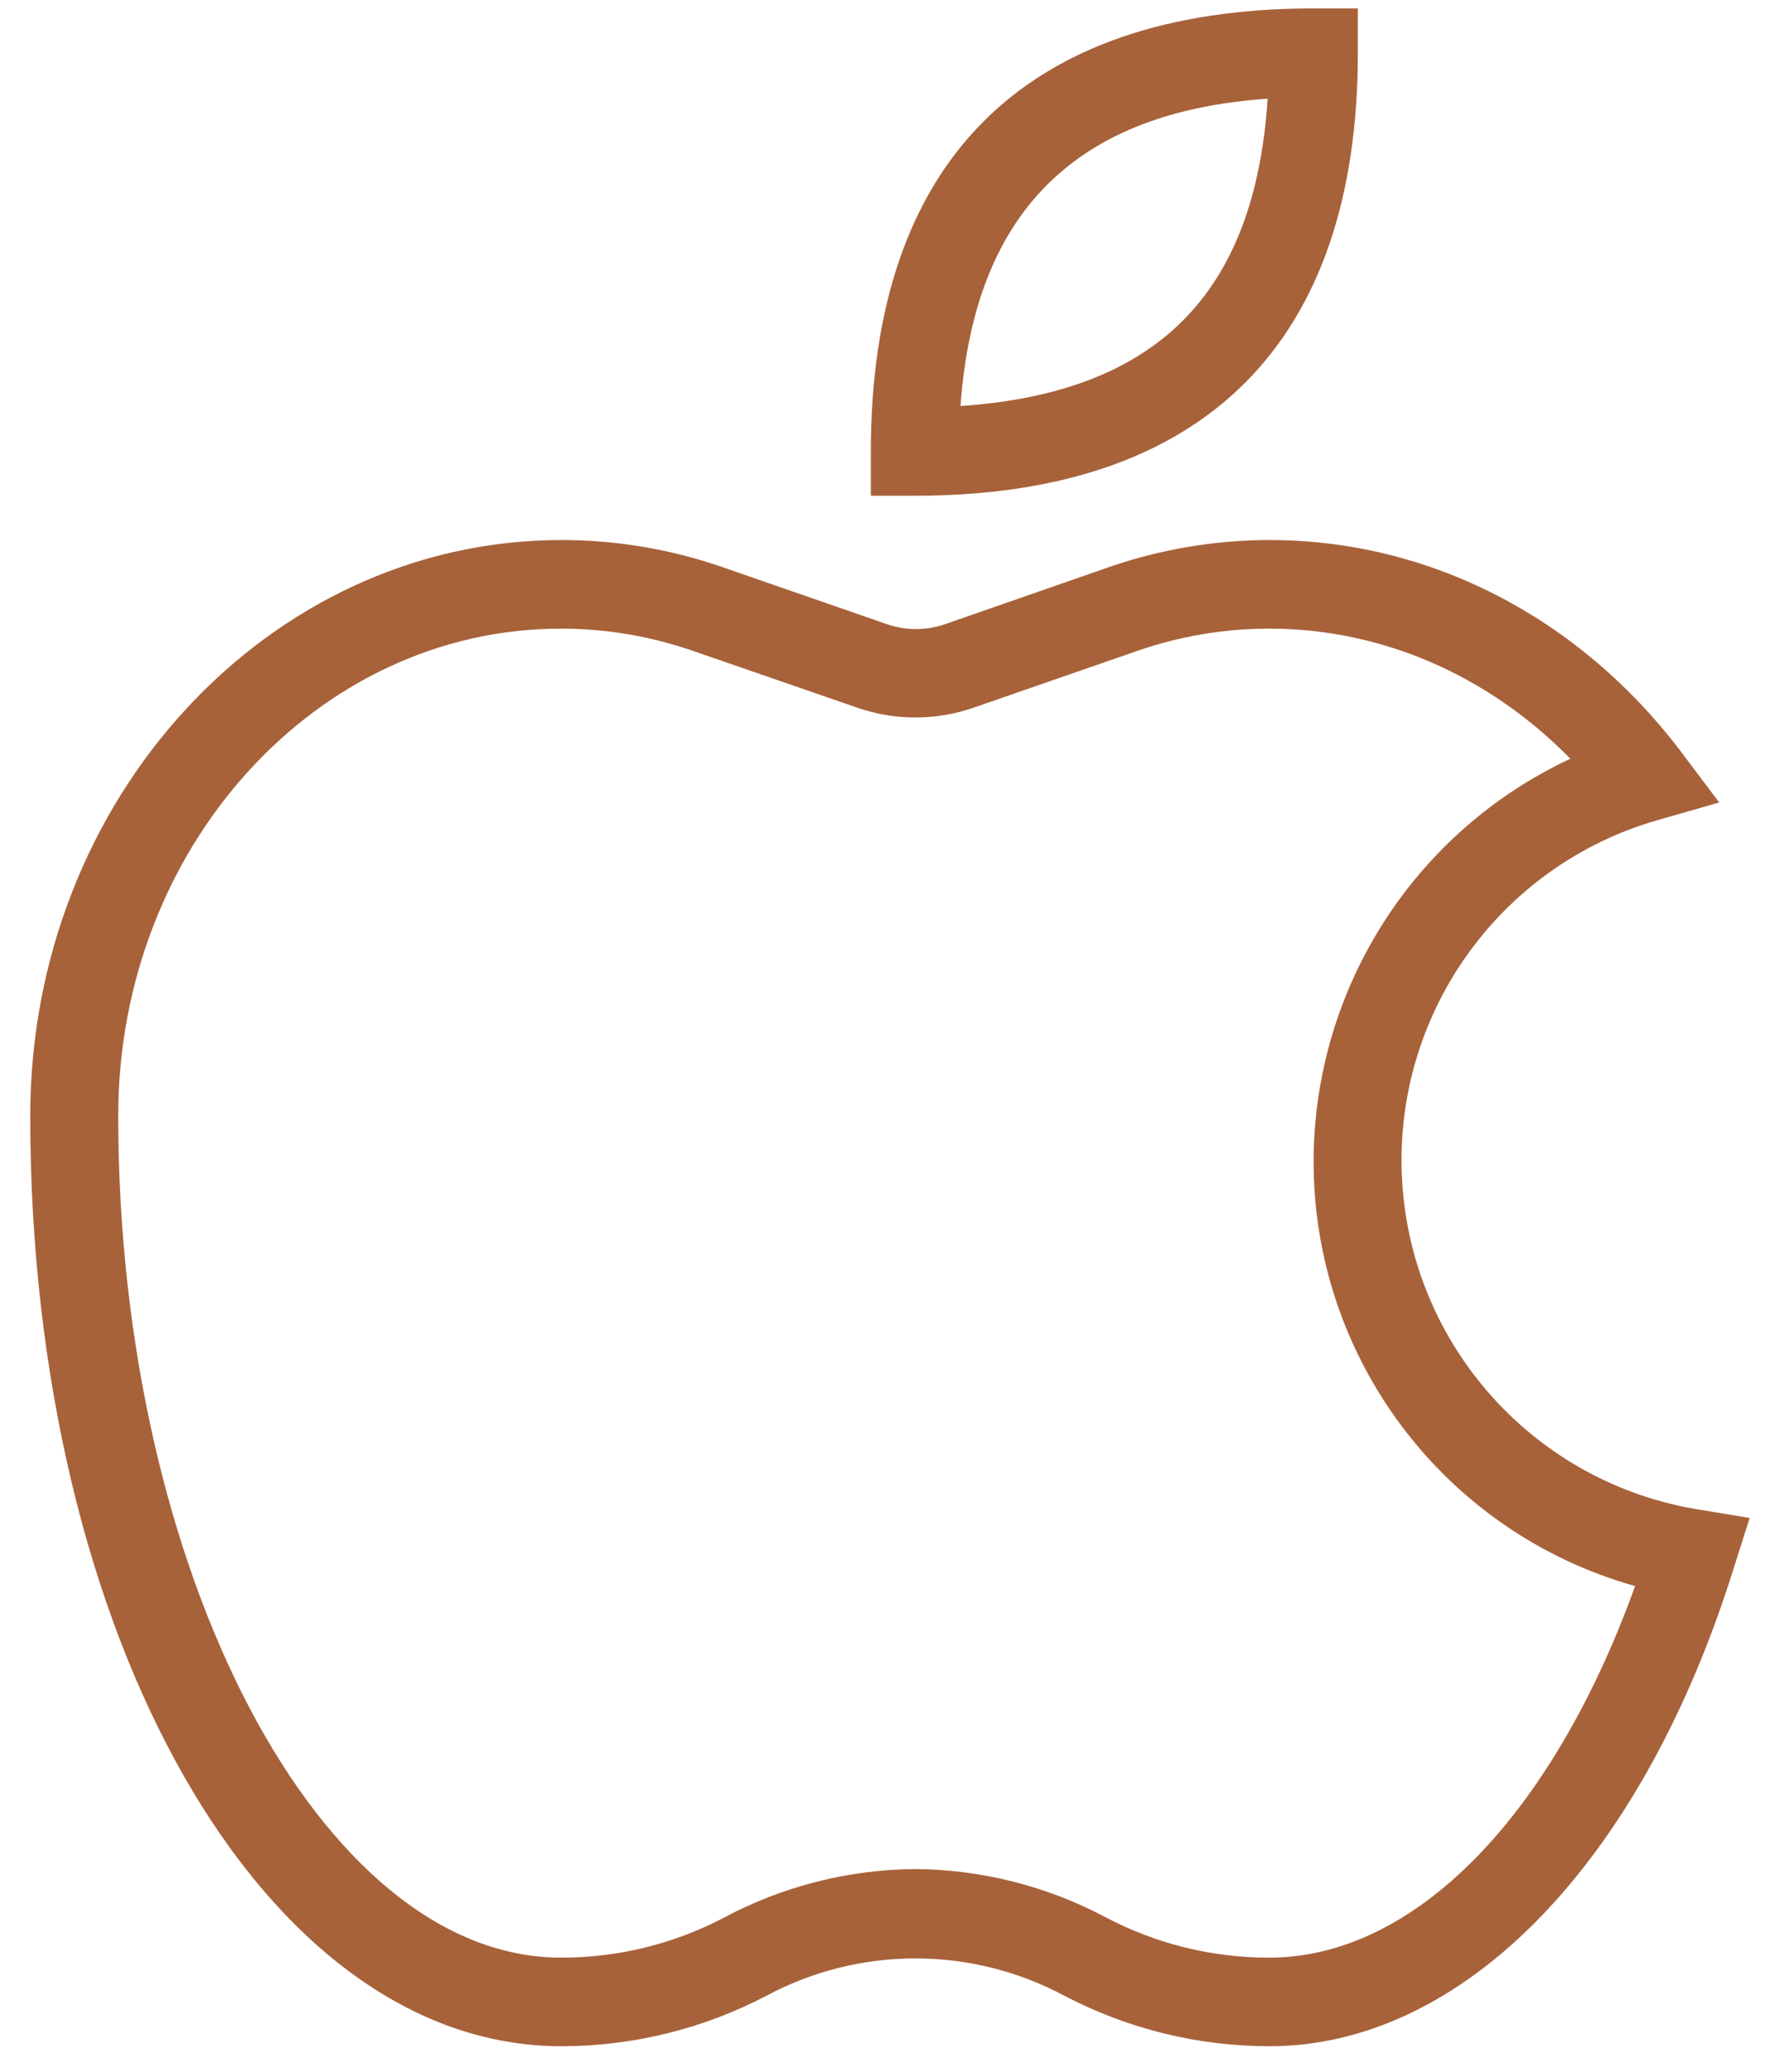
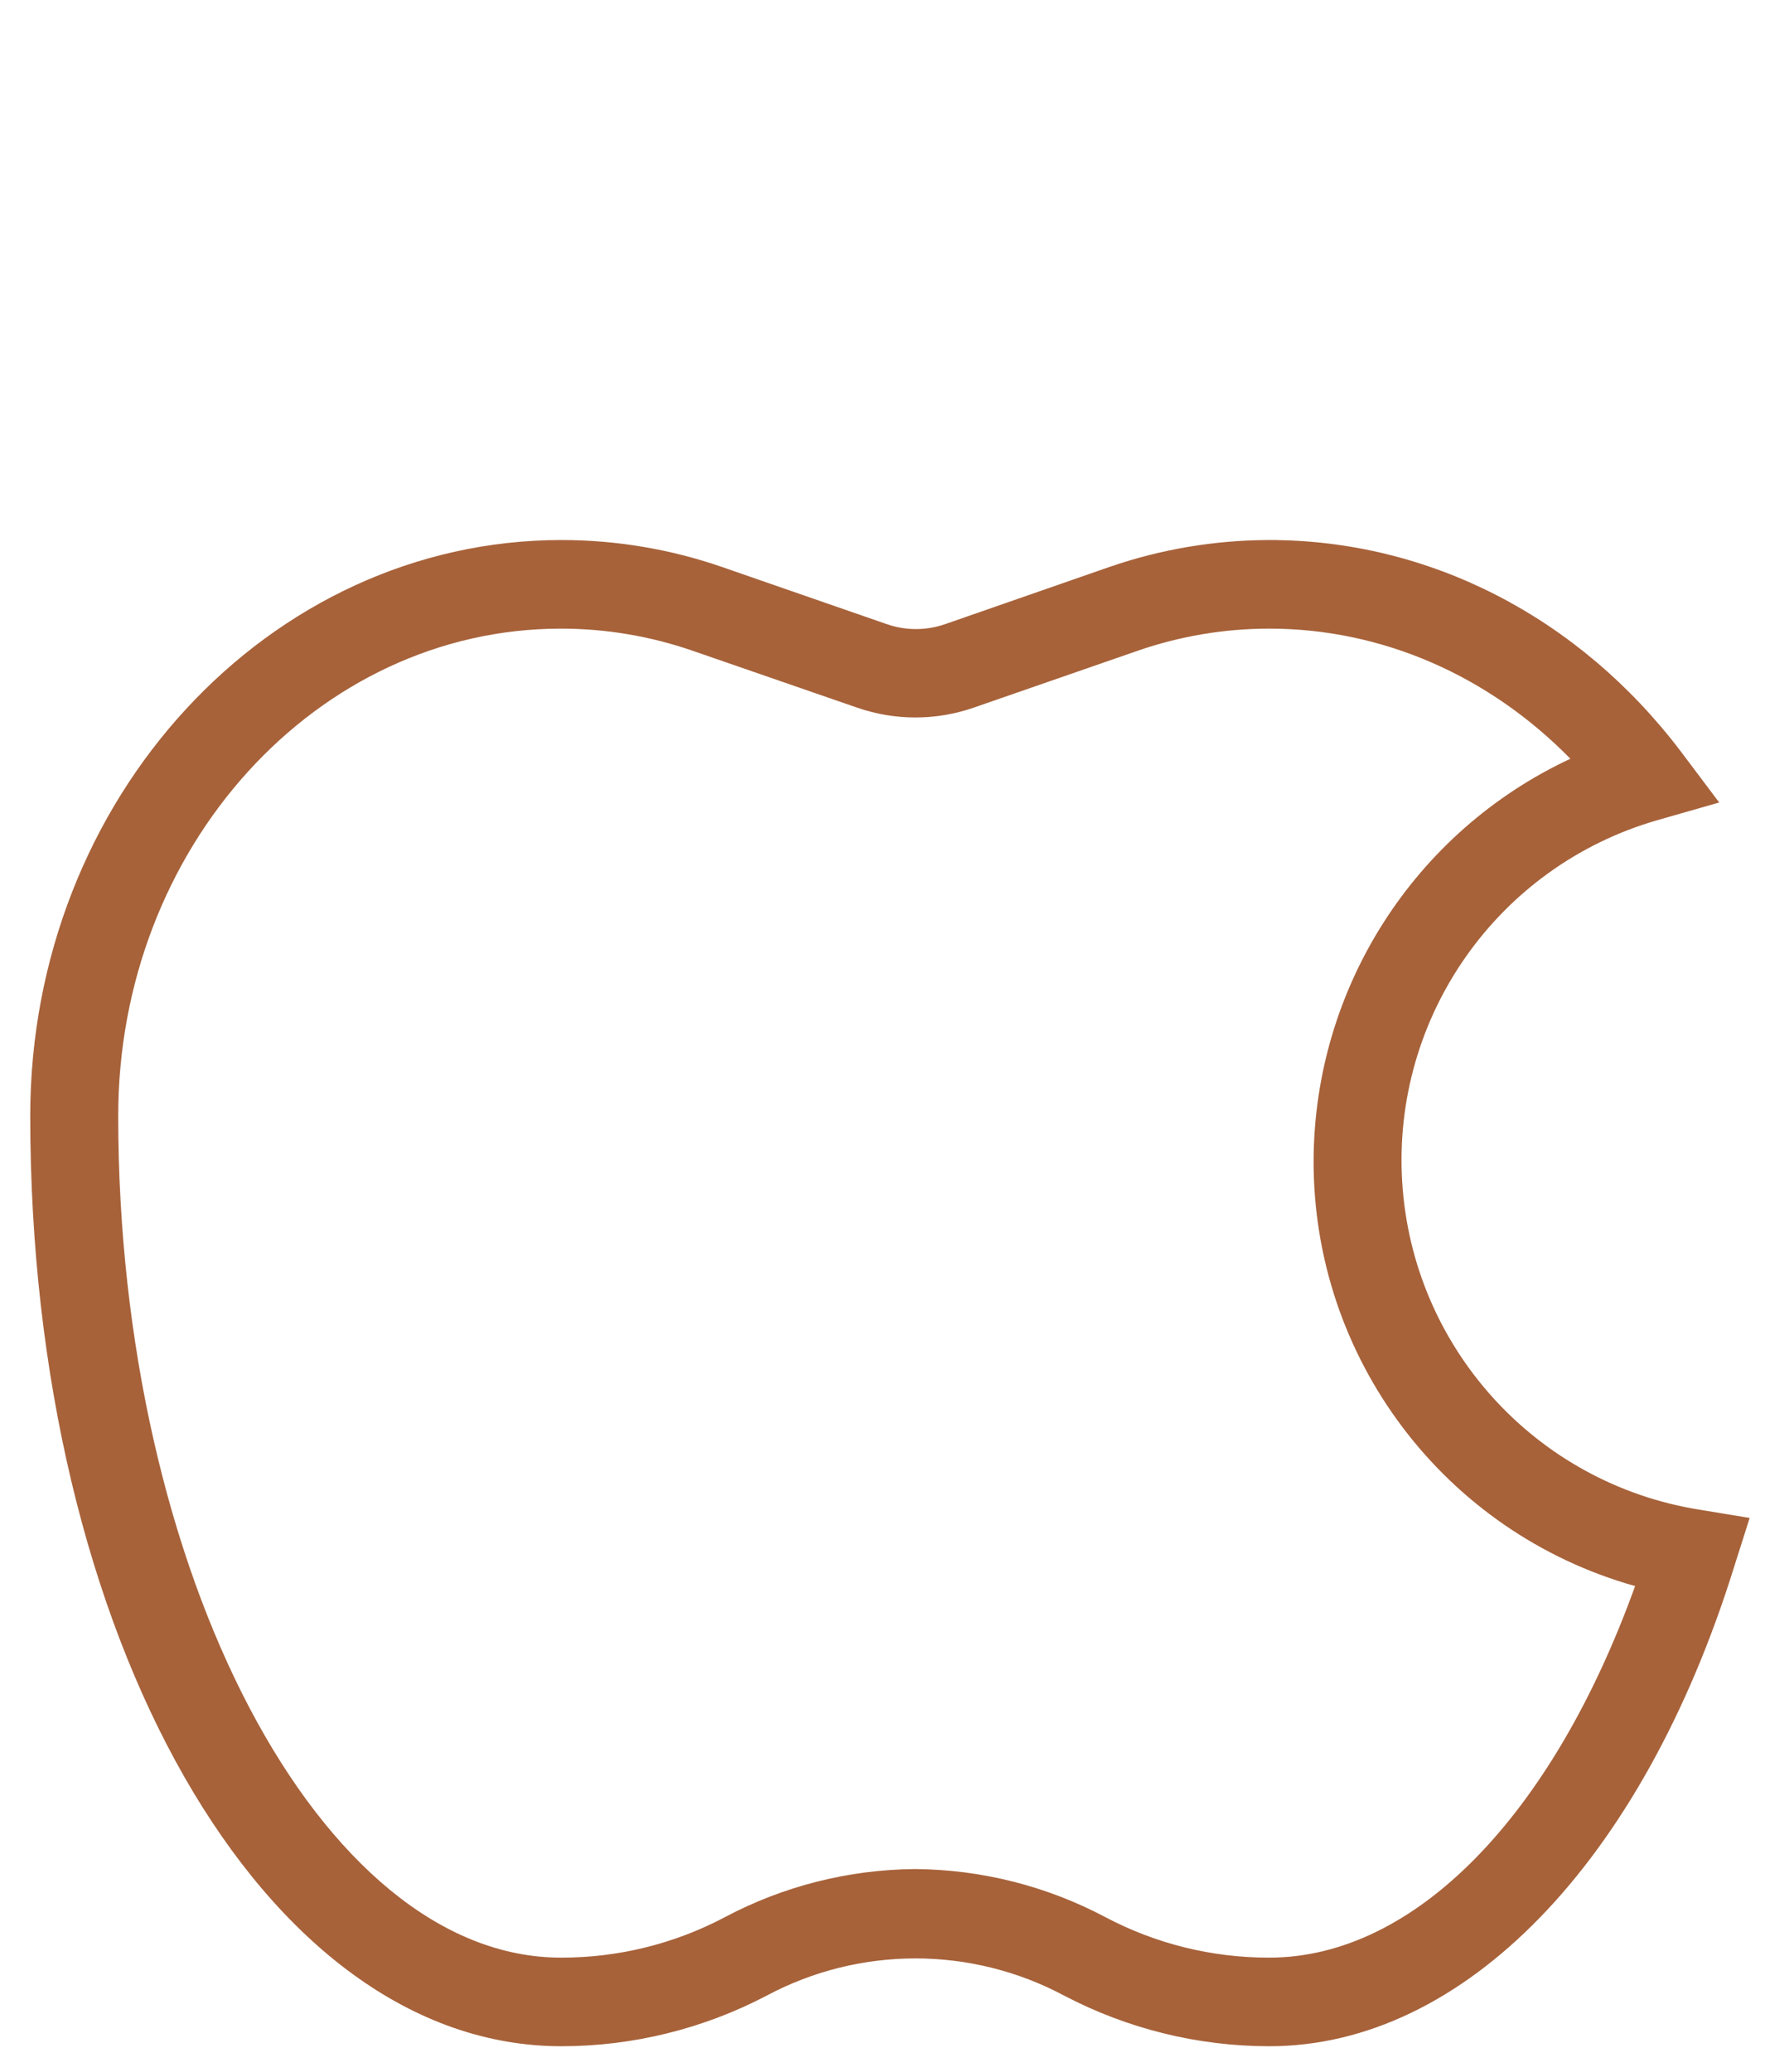
<svg xmlns="http://www.w3.org/2000/svg" width="52" height="61" viewBox="0 0 52 61" fill="none">
-   <path d="M26.962 14.596H25.657V13.292C25.657 4.764 30.173 0.248 38.701 0.248H40.005V1.553C40.005 10.079 35.488 14.596 26.962 14.596ZM37.347 2.906C31.673 3.297 28.706 6.264 28.298 11.955C34.07 11.563 36.972 8.661 37.347 2.906Z" fill="#A7623A" />
  <path d="M37.396 60.248C35.295 60.247 33.226 59.737 31.364 58.764C28.619 57.295 25.32 57.295 22.576 58.764C20.713 59.737 18.644 60.247 16.543 60.248C7.771 60.248 0.891 48.215 0.891 32.857C0.891 23.514 7.918 15.9 16.543 15.9C18.158 15.9 19.762 16.17 21.287 16.699L26.13 18.378C26.684 18.57 27.287 18.57 27.842 18.378L32.668 16.699C34.189 16.172 35.786 15.903 37.396 15.9C42.108 15.9 46.51 18.167 49.51 22.112L50.651 23.628L48.825 24.15C44.136 25.501 41.014 29.925 41.311 34.796C41.608 39.667 45.246 43.678 50.064 44.449L51.548 44.693L51.092 46.128C48.385 54.835 43.119 60.248 37.396 60.248ZM26.962 55.031C28.918 55.046 30.842 55.532 32.57 56.449C34.057 57.234 35.714 57.643 37.396 57.639C41.668 57.639 45.728 53.481 48.173 46.699C42.557 45.123 38.682 39.994 38.701 34.161C38.723 29.089 41.669 24.485 46.266 22.34C43.869 19.895 40.722 18.509 37.396 18.509C36.075 18.509 34.764 18.729 33.516 19.161L28.674 20.84C27.569 21.22 26.37 21.22 25.266 20.84L20.407 19.161C19.159 18.729 17.847 18.509 16.526 18.509C9.336 18.509 3.483 24.949 3.483 32.857C3.483 46.292 9.45 57.639 16.526 57.639C18.208 57.643 19.866 57.235 21.353 56.449C23.081 55.532 25.005 55.046 26.962 55.031Z" fill="#A7623A" />
</svg>